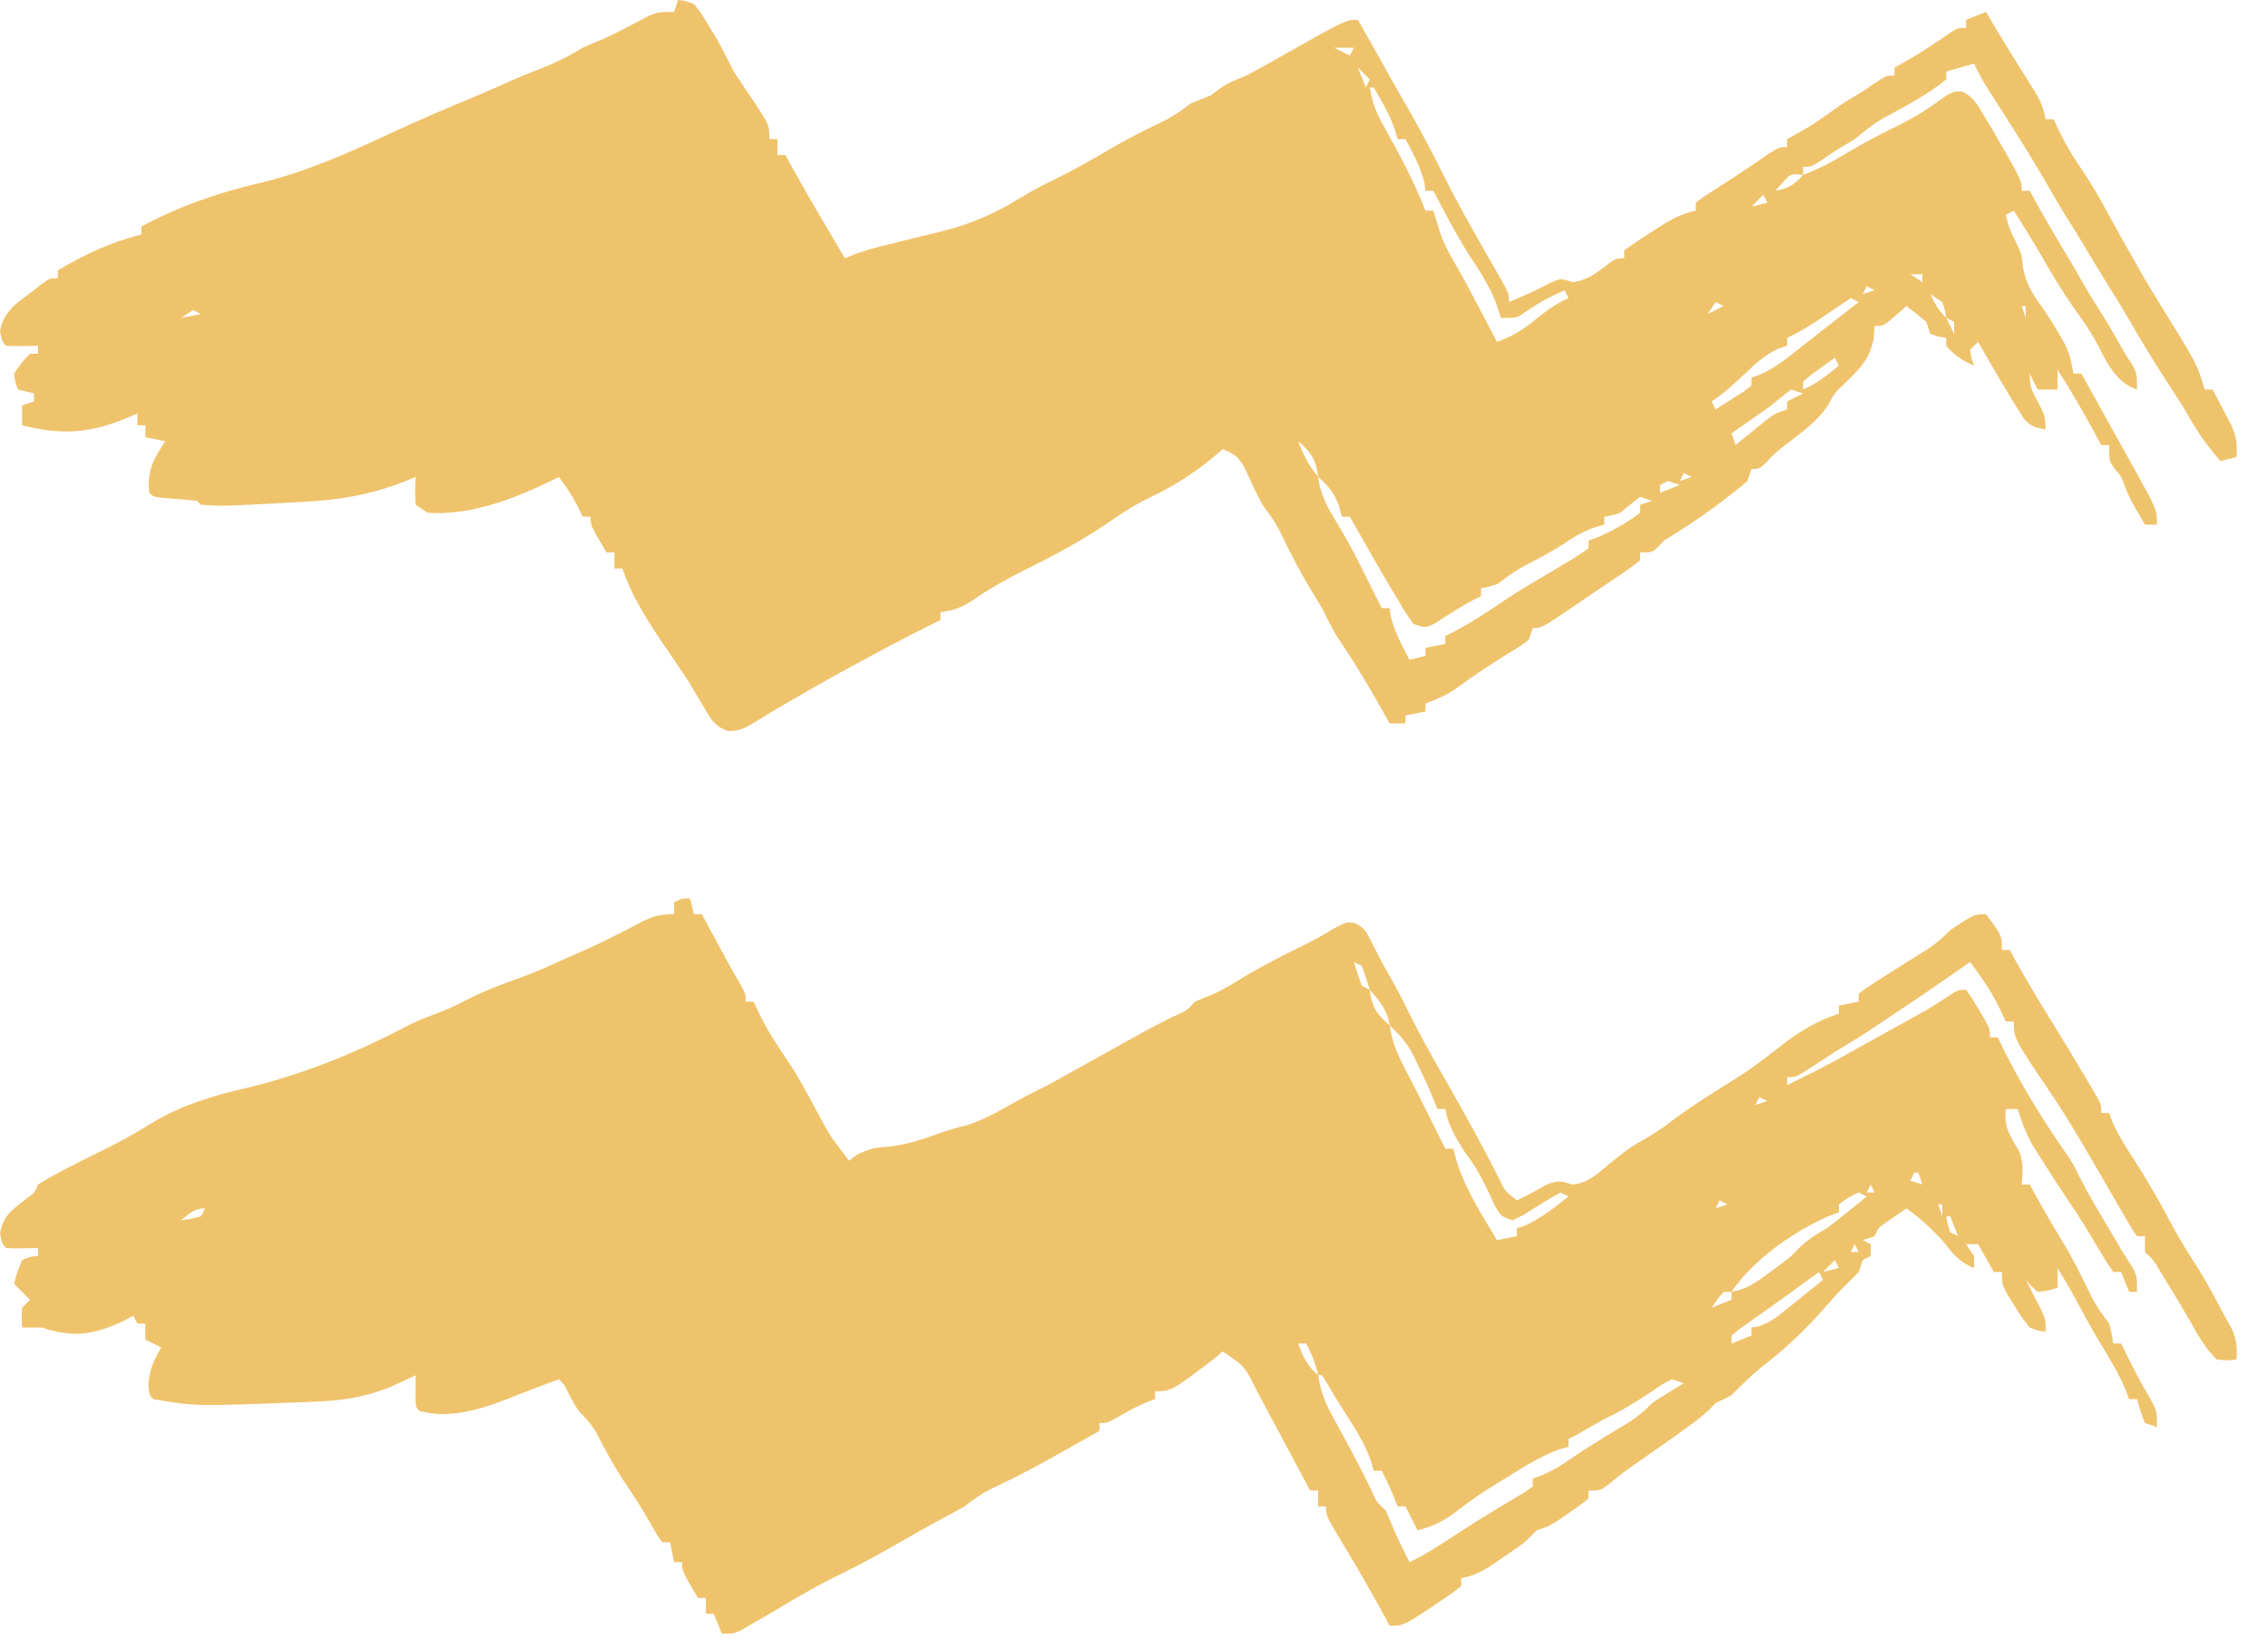
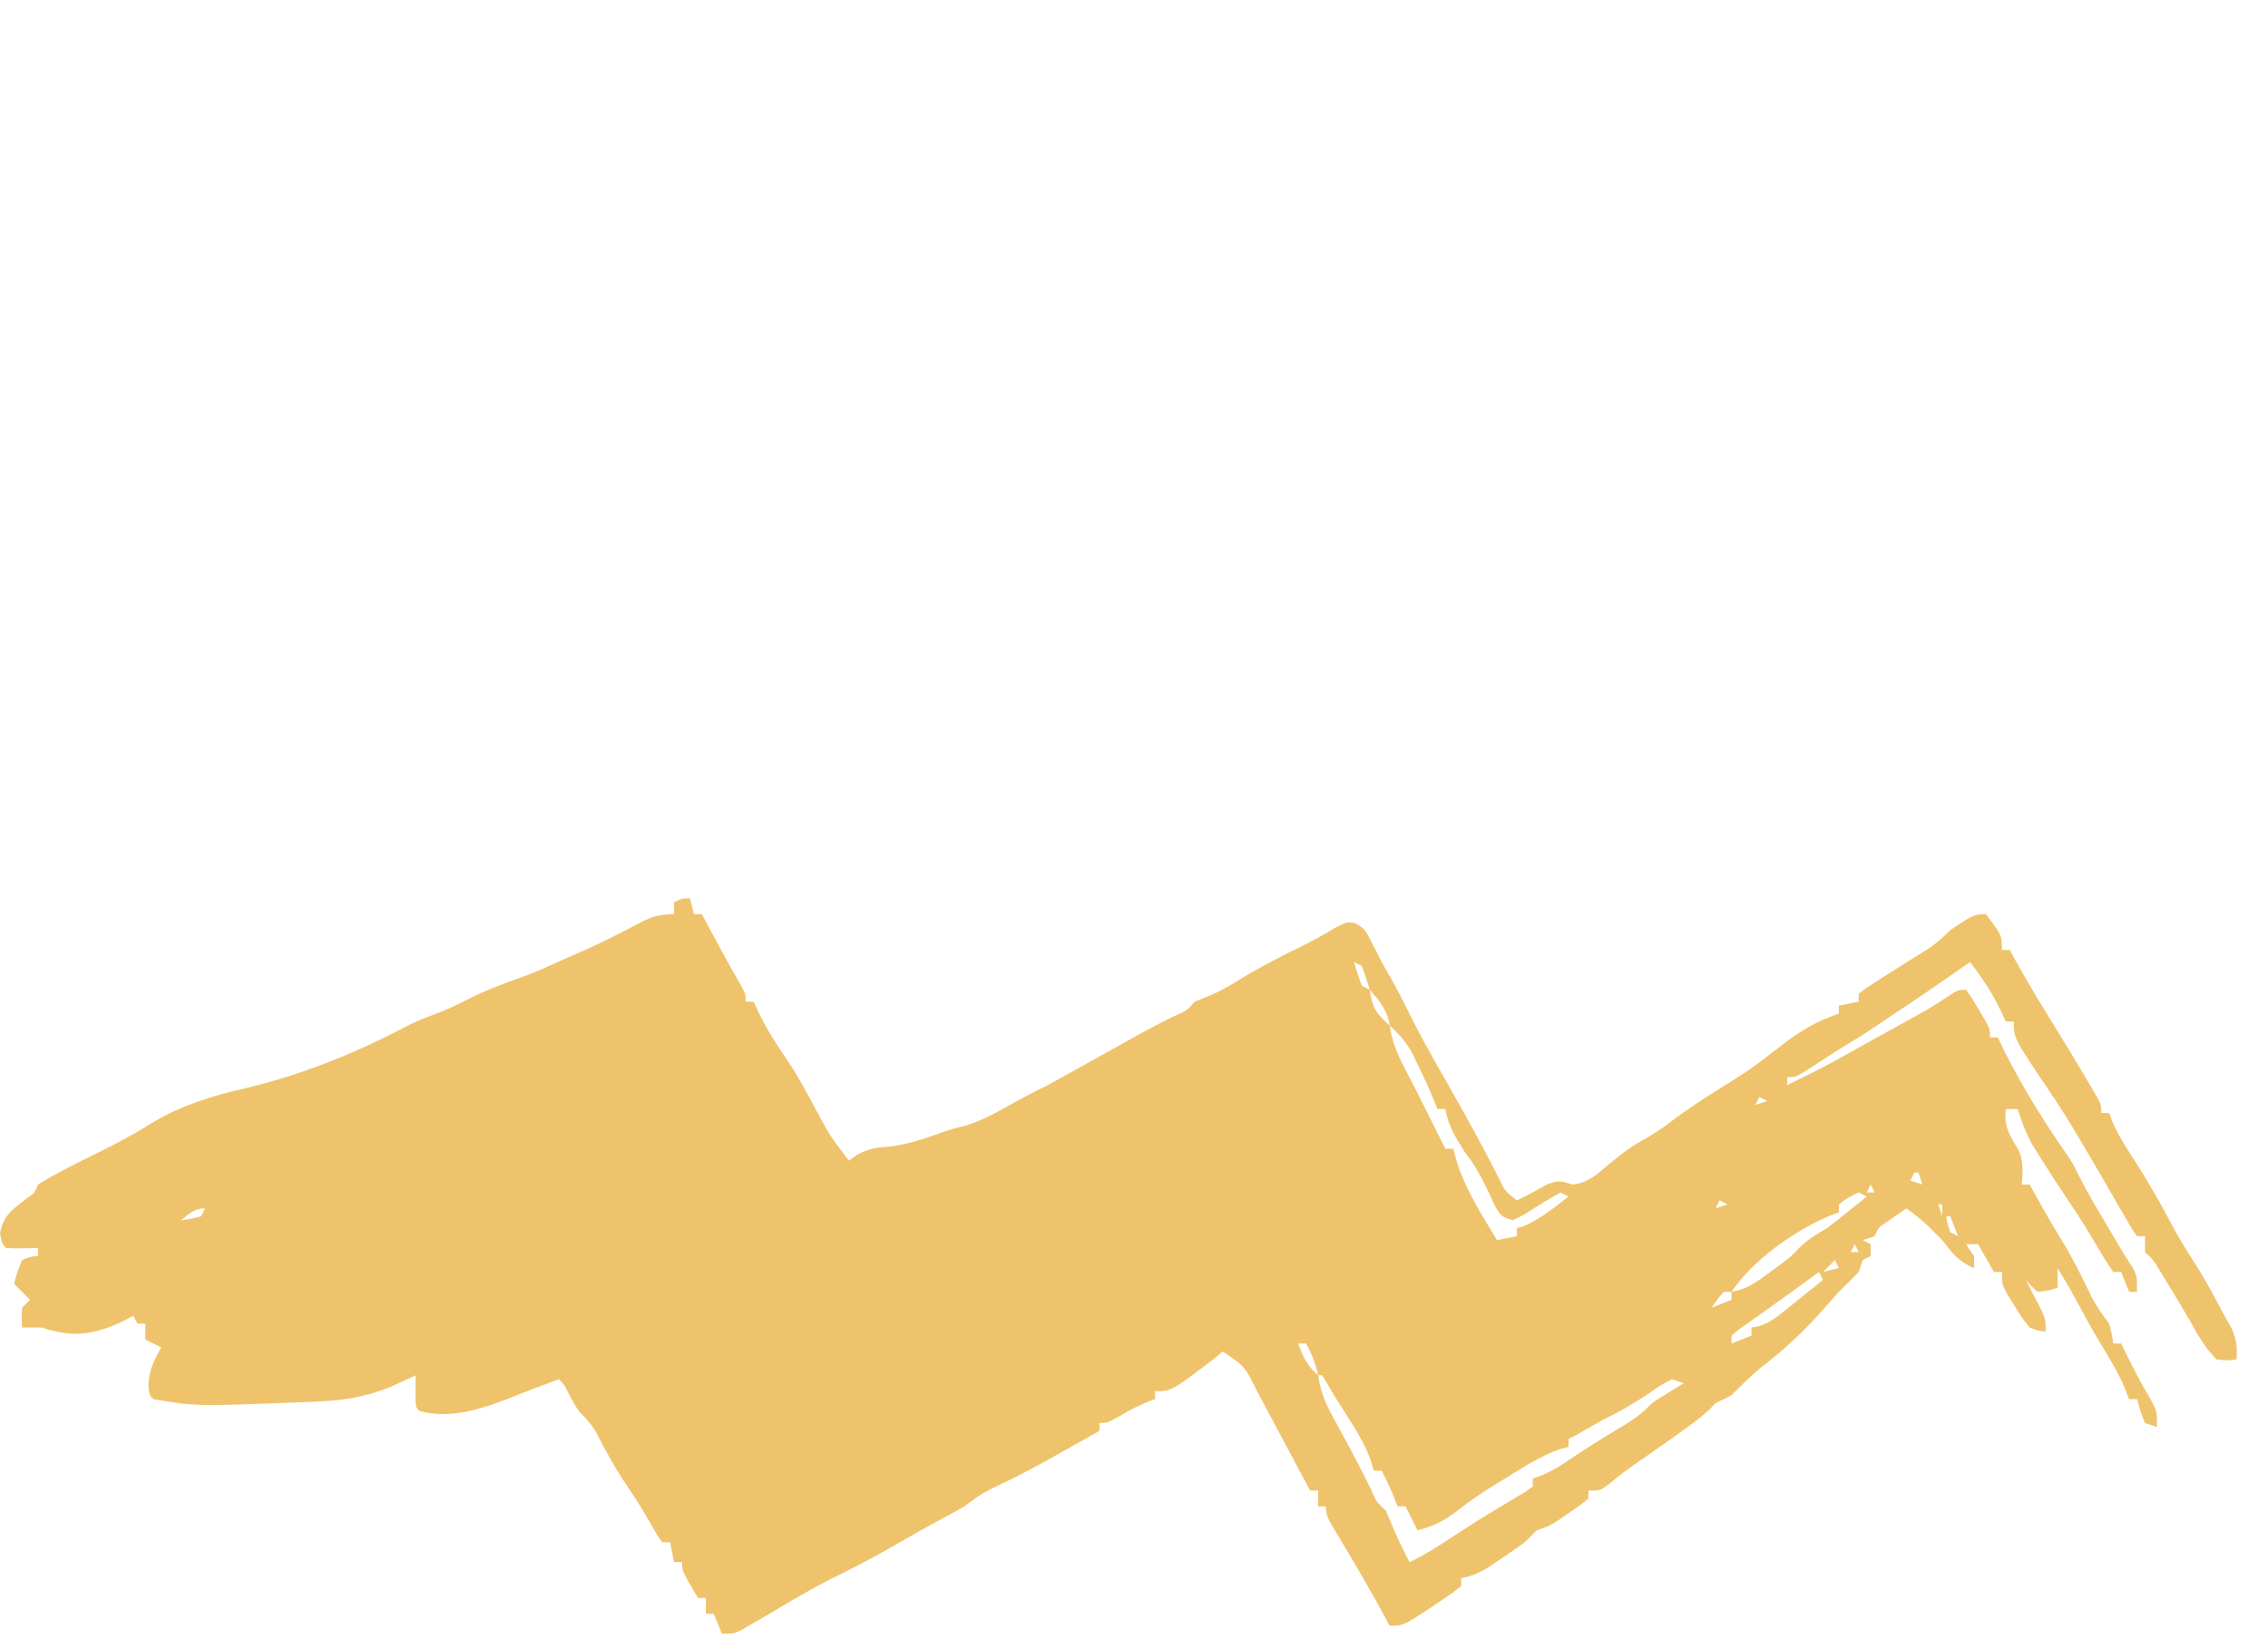
<svg xmlns="http://www.w3.org/2000/svg" width="33" height="24" viewBox="0 0 33 24" fill="none">
-   <path d="M9.866 0C9.969 0.01 9.969 0.01 10.097 0.058C10.202 0.19 10.202 0.19 10.303 0.358C10.338 0.416 10.374 0.474 10.41 0.533C10.505 0.7 10.59 0.87 10.676 1.041C10.733 1.129 10.791 1.215 10.849 1.301C11.196 1.813 11.196 1.813 11.196 2.025C11.235 2.025 11.273 2.025 11.312 2.025C11.312 2.101 11.312 2.177 11.312 2.256C11.35 2.256 11.388 2.256 11.428 2.256C11.463 2.322 11.499 2.387 11.536 2.455C11.78 2.895 12.039 3.327 12.295 3.76C12.334 3.743 12.373 3.726 12.413 3.709C12.61 3.634 12.81 3.584 13.015 3.536C13.098 3.515 13.18 3.495 13.263 3.474C13.417 3.436 13.572 3.398 13.726 3.361C14.142 3.253 14.48 3.107 14.845 2.88C15.013 2.777 15.184 2.689 15.361 2.603C15.659 2.457 15.942 2.294 16.227 2.125C16.461 1.991 16.703 1.873 16.946 1.756C17.086 1.683 17.203 1.6 17.328 1.504C17.424 1.465 17.52 1.427 17.617 1.388C17.655 1.36 17.693 1.331 17.733 1.301C17.863 1.204 17.986 1.16 18.137 1.099C18.313 1.006 18.485 0.908 18.658 0.81C19.582 0.289 19.582 0.289 19.757 0.289C19.879 0.502 20 0.715 20.119 0.929C20.225 1.122 20.335 1.314 20.445 1.505C20.644 1.849 20.83 2.197 21.006 2.554C21.182 2.908 21.376 3.253 21.572 3.596C21.608 3.659 21.608 3.659 21.644 3.724C21.692 3.807 21.74 3.89 21.788 3.974C21.955 4.268 21.955 4.268 21.955 4.396C22.159 4.311 22.354 4.226 22.548 4.121C22.707 4.049 22.707 4.049 22.881 4.107C23.064 4.081 23.177 4.013 23.322 3.901C23.505 3.76 23.505 3.76 23.633 3.76C23.633 3.722 23.633 3.683 23.633 3.644C23.761 3.551 23.889 3.465 24.023 3.38C24.06 3.356 24.096 3.333 24.134 3.308C24.313 3.195 24.467 3.109 24.674 3.066C24.674 3.028 24.674 2.989 24.674 2.95C24.776 2.871 24.776 2.871 24.912 2.784C24.96 2.753 25.008 2.722 25.057 2.691C25.102 2.662 25.148 2.633 25.194 2.603C25.255 2.562 25.316 2.522 25.379 2.48C25.433 2.444 25.486 2.408 25.541 2.372C25.604 2.329 25.666 2.286 25.73 2.241C25.889 2.14 25.889 2.14 26.004 2.14C26.004 2.102 26.004 2.064 26.004 2.025C26.063 1.992 26.121 1.96 26.181 1.927C26.37 1.819 26.545 1.699 26.72 1.571C26.843 1.483 26.973 1.407 27.103 1.33C27.164 1.289 27.225 1.247 27.288 1.204C27.45 1.099 27.45 1.099 27.566 1.099C27.566 1.061 27.566 1.023 27.566 0.983C27.622 0.952 27.678 0.921 27.736 0.889C27.959 0.763 28.17 0.619 28.381 0.473C28.491 0.405 28.491 0.405 28.607 0.405C28.607 0.367 28.607 0.329 28.607 0.289C28.703 0.251 28.798 0.213 28.896 0.174C28.916 0.207 28.936 0.24 28.956 0.274C28.984 0.321 29.012 0.367 29.041 0.416C29.072 0.468 29.104 0.52 29.136 0.574C29.212 0.7 29.289 0.825 29.367 0.95C29.388 0.983 29.409 1.016 29.43 1.05C29.491 1.146 29.551 1.242 29.611 1.337C29.691 1.476 29.738 1.579 29.764 1.735C29.802 1.735 29.84 1.735 29.88 1.735C29.926 1.834 29.926 1.834 29.974 1.934C30.064 2.115 30.163 2.281 30.277 2.447C30.445 2.692 30.586 2.945 30.726 3.206C30.826 3.393 30.931 3.576 31.037 3.76C31.087 3.849 31.087 3.849 31.138 3.941C31.253 4.144 31.377 4.342 31.499 4.541C31.972 5.307 31.972 5.307 32.078 5.669C32.116 5.669 32.154 5.669 32.194 5.669C32.252 5.778 32.31 5.888 32.367 5.998C32.415 6.089 32.415 6.089 32.465 6.183C32.539 6.358 32.557 6.465 32.541 6.652C32.464 6.671 32.388 6.69 32.309 6.71C32.128 6.503 31.985 6.306 31.85 6.065C31.753 5.896 31.646 5.734 31.539 5.571C31.334 5.255 31.14 4.935 30.953 4.608C30.854 4.439 30.751 4.272 30.646 4.106C30.532 3.924 30.422 3.739 30.312 3.554C30.235 3.426 30.155 3.298 30.075 3.171C29.971 3.005 29.873 2.837 29.777 2.666C29.506 2.2 29.215 1.745 28.922 1.292C28.848 1.172 28.783 1.053 28.723 0.925C28.589 0.964 28.456 1.002 28.318 1.041C28.318 1.079 28.318 1.118 28.318 1.157C28.036 1.384 27.71 1.554 27.392 1.726C27.245 1.812 27.118 1.916 26.988 2.025C26.892 2.083 26.795 2.141 26.698 2.198C26.607 2.261 26.607 2.261 26.514 2.325C26.351 2.429 26.351 2.429 26.236 2.429C26.236 2.468 26.236 2.506 26.236 2.545C26.455 2.464 26.647 2.362 26.847 2.241C27.086 2.099 27.326 1.969 27.577 1.847C27.846 1.717 28.084 1.568 28.322 1.388C28.434 1.33 28.434 1.33 28.552 1.332C28.714 1.412 28.767 1.516 28.86 1.67C28.895 1.727 28.929 1.784 28.965 1.843C29.417 2.624 29.417 2.624 29.417 2.776C29.455 2.776 29.493 2.776 29.533 2.776C29.558 2.823 29.558 2.823 29.584 2.87C29.745 3.164 29.914 3.453 30.088 3.74C30.156 3.854 30.223 3.969 30.288 4.085C30.394 4.269 30.505 4.449 30.619 4.629C30.724 4.799 30.822 4.974 30.921 5.148C30.971 5.225 30.971 5.225 31.022 5.304C31.094 5.437 31.094 5.437 31.094 5.669C30.762 5.558 30.64 5.235 30.482 4.942C30.397 4.796 30.304 4.66 30.205 4.523C30.014 4.256 29.849 3.978 29.686 3.693C29.563 3.481 29.433 3.273 29.301 3.066C29.263 3.085 29.225 3.104 29.186 3.124C29.215 3.274 29.257 3.381 29.33 3.518C29.417 3.702 29.417 3.702 29.435 3.894C29.482 4.146 29.581 4.286 29.728 4.492C29.821 4.626 29.904 4.761 29.985 4.902C30.008 4.942 30.031 4.983 30.054 5.024C30.117 5.161 30.145 5.289 30.169 5.437C30.207 5.437 30.245 5.437 30.285 5.437C30.708 6.2 30.708 6.2 30.785 6.339C30.838 6.433 30.89 6.527 30.942 6.62C30.967 6.666 30.992 6.711 31.018 6.758C31.041 6.798 31.064 6.838 31.087 6.88C31.384 7.42 31.384 7.42 31.384 7.635C31.326 7.635 31.269 7.635 31.21 7.635C30.993 7.266 30.993 7.266 30.917 7.075C30.868 6.937 30.868 6.937 30.769 6.822C30.689 6.71 30.689 6.71 30.689 6.478C30.651 6.478 30.613 6.478 30.574 6.478C30.541 6.418 30.541 6.418 30.508 6.356C30.328 6.022 30.142 5.698 29.938 5.379C29.938 5.475 29.938 5.57 29.938 5.669C29.842 5.669 29.747 5.669 29.648 5.669C29.61 5.592 29.572 5.516 29.533 5.437C29.533 5.622 29.562 5.684 29.648 5.842C29.735 6 29.764 6.062 29.764 6.247C29.617 6.226 29.549 6.207 29.448 6.094C29.422 6.053 29.397 6.011 29.37 5.969C29.326 5.899 29.326 5.899 29.282 5.829C29.112 5.546 28.945 5.261 28.781 4.975C28.742 5.013 28.704 5.051 28.665 5.09C28.683 5.212 28.683 5.212 28.723 5.322C28.557 5.247 28.435 5.173 28.318 5.032C28.318 4.994 28.318 4.956 28.318 4.917C28.281 4.911 28.244 4.905 28.206 4.899C28.147 4.879 28.147 4.879 28.087 4.859C28.067 4.802 28.048 4.744 28.029 4.685C27.935 4.605 27.839 4.528 27.739 4.454C27.685 4.502 27.63 4.549 27.573 4.599C27.407 4.743 27.407 4.743 27.277 4.743C27.272 4.804 27.267 4.865 27.262 4.928C27.202 5.233 27.061 5.366 26.843 5.578C26.694 5.719 26.694 5.719 26.604 5.886C26.45 6.132 26.21 6.293 25.984 6.47C25.83 6.59 25.83 6.59 25.702 6.726C25.599 6.826 25.599 6.826 25.484 6.826C25.465 6.883 25.445 6.94 25.426 6.999C25.311 7.099 25.197 7.19 25.075 7.281C25.024 7.32 25.024 7.32 24.972 7.359C24.727 7.543 24.473 7.707 24.211 7.867C24.182 7.898 24.153 7.929 24.123 7.961C24.038 8.04 24.038 8.04 23.864 8.04C23.864 8.078 23.864 8.117 23.864 8.156C23.755 8.241 23.646 8.318 23.531 8.395C23.498 8.417 23.464 8.44 23.43 8.463C23.359 8.511 23.289 8.558 23.218 8.605C23.116 8.674 23.014 8.744 22.912 8.814C22.433 9.139 22.433 9.139 22.302 9.139C22.283 9.197 22.264 9.254 22.244 9.313C22.12 9.404 22.12 9.404 21.959 9.501C21.684 9.669 21.422 9.847 21.162 10.037C21.026 10.125 20.893 10.183 20.741 10.238C20.741 10.277 20.741 10.315 20.741 10.354C20.645 10.373 20.55 10.392 20.451 10.412C20.451 10.45 20.451 10.488 20.451 10.527C20.375 10.527 20.299 10.527 20.22 10.527C20.191 10.475 20.161 10.423 20.131 10.369C19.926 10.005 19.717 9.65 19.481 9.305C19.386 9.16 19.313 9.006 19.236 8.85C19.183 8.761 19.128 8.671 19.074 8.583C18.906 8.307 18.762 8.023 18.623 7.732C18.549 7.59 18.467 7.472 18.369 7.346C18.277 7.17 18.193 6.993 18.112 6.811C18.014 6.639 17.965 6.612 17.791 6.536C17.74 6.58 17.74 6.58 17.688 6.625C17.371 6.892 17.059 7.086 16.684 7.263C16.485 7.362 16.307 7.48 16.125 7.606C15.729 7.876 15.313 8.097 14.884 8.308C14.624 8.438 14.378 8.578 14.139 8.745C13.979 8.846 13.87 8.886 13.684 8.908C13.684 8.946 13.684 8.984 13.684 9.024C13.65 9.04 13.617 9.056 13.584 9.073C13.168 9.278 12.76 9.496 12.353 9.718C12.307 9.743 12.261 9.768 12.214 9.794C11.967 9.93 11.722 10.071 11.478 10.213C11.42 10.247 11.361 10.281 11.3 10.316C11.204 10.373 11.109 10.431 11.014 10.491C10.867 10.584 10.767 10.644 10.591 10.638C10.39 10.566 10.344 10.467 10.238 10.285C10.204 10.227 10.169 10.169 10.133 10.11C10.102 10.057 10.071 10.004 10.039 9.949C9.937 9.794 9.835 9.64 9.729 9.488C9.47 9.108 9.202 8.71 9.056 8.272C9.018 8.272 8.98 8.272 8.94 8.272C8.94 8.195 8.94 8.119 8.94 8.04C8.902 8.04 8.864 8.04 8.825 8.04C8.593 7.65 8.593 7.65 8.593 7.52C8.555 7.52 8.517 7.52 8.478 7.52C8.453 7.467 8.428 7.415 8.402 7.361C8.321 7.205 8.237 7.079 8.131 6.941C8.095 6.959 8.059 6.978 8.022 6.996C7.47 7.263 6.844 7.506 6.222 7.462C6.136 7.405 6.136 7.405 6.048 7.346C6.037 7.136 6.037 7.136 6.048 6.941C6 6.961 5.952 6.981 5.902 7.002C5.383 7.204 4.916 7.283 4.356 7.306C4.282 7.311 4.208 7.315 4.131 7.319C3.233 7.367 3.233 7.367 2.925 7.346C2.906 7.327 2.887 7.308 2.867 7.288C2.761 7.276 2.655 7.267 2.549 7.259C2.237 7.237 2.237 7.237 2.173 7.173C2.134 6.85 2.235 6.684 2.404 6.421C2.309 6.402 2.213 6.382 2.115 6.363C2.115 6.306 2.115 6.248 2.115 6.189C2.077 6.189 2.039 6.189 1.999 6.189C1.999 6.132 1.999 6.075 1.999 6.016C1.964 6.032 1.928 6.048 1.891 6.064C1.328 6.305 0.915 6.339 0.322 6.189C0.322 6.094 0.322 5.998 0.322 5.9C0.408 5.871 0.408 5.871 0.495 5.842C0.495 5.804 0.495 5.766 0.495 5.726C0.419 5.707 0.343 5.688 0.264 5.669C0.221 5.571 0.221 5.571 0.206 5.437C0.311 5.278 0.311 5.278 0.437 5.148C0.476 5.148 0.514 5.148 0.553 5.148C0.553 5.11 0.553 5.072 0.553 5.032C0.478 5.034 0.403 5.035 0.325 5.036C0.247 5.037 0.169 5.037 0.09 5.032C0.033 4.975 0.033 4.975 0 4.823C0.05 4.521 0.26 4.4 0.495 4.223C0.536 4.19 0.577 4.157 0.619 4.124C0.727 4.049 0.727 4.049 0.842 4.049C0.842 4.011 0.842 3.973 0.842 3.933C1.237 3.702 1.612 3.523 2.057 3.413C2.057 3.375 2.057 3.336 2.057 3.297C2.603 3.002 3.188 2.799 3.792 2.661C4.465 2.498 5.074 2.224 5.7 1.932C6.103 1.745 6.51 1.571 6.921 1.401C7.109 1.322 7.295 1.239 7.481 1.155C7.624 1.093 7.769 1.036 7.914 0.98C8.115 0.9 8.293 0.809 8.478 0.694C8.571 0.654 8.664 0.615 8.757 0.576C8.982 0.476 9.199 0.358 9.416 0.243C9.577 0.174 9.577 0.174 9.808 0.174C9.827 0.116 9.846 0.059 9.866 0ZM19.41 0.694C19.525 0.751 19.525 0.751 19.641 0.81C19.66 0.772 19.68 0.733 19.699 0.694C19.604 0.694 19.508 0.694 19.41 0.694ZM19.757 0.983C19.795 1.079 19.834 1.174 19.873 1.273C19.892 1.234 19.911 1.196 19.931 1.157C19.873 1.1 19.816 1.042 19.757 0.983ZM19.931 1.273C19.965 1.499 20.034 1.664 20.148 1.862C20.367 2.254 20.578 2.646 20.741 3.066C20.779 3.066 20.817 3.066 20.856 3.066C20.866 3.099 20.876 3.131 20.886 3.165C20.907 3.232 20.907 3.232 20.928 3.301C20.942 3.344 20.955 3.388 20.969 3.433C21.031 3.591 21.11 3.732 21.196 3.879C21.315 4.085 21.425 4.297 21.536 4.508C21.56 4.553 21.583 4.598 21.608 4.645C21.666 4.755 21.724 4.865 21.782 4.975C21.999 4.898 22.157 4.802 22.335 4.656C22.492 4.528 22.637 4.422 22.823 4.338C22.804 4.3 22.785 4.262 22.765 4.223C22.456 4.368 22.456 4.368 22.172 4.555C22.071 4.627 22.071 4.627 21.84 4.627C21.819 4.564 21.799 4.501 21.778 4.436C21.678 4.167 21.529 3.942 21.372 3.704C21.183 3.404 21.02 3.09 20.856 2.776C20.818 2.776 20.78 2.776 20.741 2.776C20.733 2.719 20.733 2.719 20.726 2.661C20.668 2.43 20.563 2.234 20.451 2.025C20.413 2.025 20.375 2.025 20.336 2.025C20.321 1.976 20.307 1.927 20.292 1.876C20.212 1.655 20.109 1.474 19.988 1.273C19.969 1.273 19.95 1.273 19.931 1.273ZM25.936 2.661C25.901 2.699 25.866 2.737 25.831 2.776C26.02 2.744 26.11 2.69 26.236 2.545C26.055 2.526 26.055 2.526 25.936 2.661ZM25.657 2.834C25.6 2.892 25.543 2.949 25.484 3.008C25.56 2.989 25.636 2.97 25.715 2.95C25.696 2.912 25.677 2.874 25.657 2.834ZM29.128 3.933C29.186 4.049 29.186 4.049 29.186 4.049L29.128 3.933ZM27.797 3.991C27.883 4.048 27.883 4.048 27.971 4.107C27.971 4.069 27.971 4.031 27.971 3.991C27.914 3.991 27.856 3.991 27.797 3.991ZM28.029 4.107C28.087 4.223 28.087 4.223 28.087 4.223L28.029 4.107ZM27.161 4.165C27.142 4.203 27.123 4.241 27.103 4.28C27.16 4.261 27.218 4.242 27.277 4.223C27.239 4.203 27.2 4.184 27.161 4.165ZM29.301 4.165C29.359 4.28 29.359 4.28 29.359 4.28L29.301 4.165ZM28.087 4.28C28.153 4.423 28.205 4.515 28.318 4.627C28.302 4.515 28.302 4.515 28.26 4.396C28.203 4.358 28.146 4.32 28.087 4.28ZM29.359 4.28C29.417 4.396 29.417 4.396 29.417 4.396L29.359 4.28ZM26.93 4.338C26.882 4.37 26.835 4.402 26.786 4.435C26.724 4.477 26.661 4.519 26.597 4.562C26.535 4.604 26.474 4.646 26.41 4.688C26.276 4.775 26.148 4.85 26.004 4.917C26.004 4.955 26.004 4.993 26.004 5.032C25.943 5.052 25.943 5.052 25.88 5.072C25.679 5.165 25.55 5.285 25.39 5.437C25.231 5.587 25.087 5.721 24.905 5.842C24.924 5.88 24.943 5.919 24.963 5.958C25.05 5.903 25.137 5.847 25.223 5.792C25.272 5.761 25.32 5.73 25.37 5.698C25.426 5.655 25.426 5.655 25.484 5.611C25.484 5.573 25.484 5.534 25.484 5.495C25.524 5.482 25.564 5.468 25.606 5.454C25.805 5.365 25.965 5.243 26.134 5.108C26.167 5.083 26.2 5.057 26.233 5.031C26.299 4.979 26.365 4.927 26.431 4.875C26.564 4.77 26.698 4.666 26.832 4.562C26.903 4.507 26.974 4.452 27.045 4.396C27.007 4.377 26.969 4.358 26.93 4.338ZM24.963 4.396C24.906 4.482 24.906 4.482 24.847 4.57C24.924 4.531 25 4.493 25.079 4.454C25.041 4.435 25.002 4.416 24.963 4.396ZM29.417 4.454C29.436 4.511 29.455 4.568 29.475 4.627C29.475 4.57 29.475 4.513 29.475 4.454C29.456 4.454 29.437 4.454 29.417 4.454ZM2.809 4.512C2.723 4.569 2.723 4.569 2.635 4.627C2.731 4.608 2.826 4.589 2.925 4.57C2.887 4.551 2.848 4.531 2.809 4.512ZM28.318 4.627C28.356 4.704 28.394 4.78 28.434 4.859C28.434 4.802 28.434 4.744 28.434 4.685C28.395 4.666 28.357 4.647 28.318 4.627ZM26.698 5.206C26.621 5.261 26.544 5.316 26.467 5.372C26.402 5.419 26.402 5.419 26.337 5.466C26.303 5.495 26.27 5.523 26.236 5.553C26.236 5.591 26.236 5.629 26.236 5.669C26.434 5.58 26.59 5.46 26.756 5.322C26.737 5.283 26.718 5.245 26.698 5.206ZM29.359 5.264C29.417 5.379 29.417 5.379 29.417 5.379L29.359 5.264ZM26.062 5.669C25.962 5.741 25.867 5.82 25.773 5.9C25.582 6.037 25.388 6.171 25.194 6.305C25.213 6.362 25.233 6.419 25.252 6.478C25.292 6.446 25.332 6.413 25.373 6.379C25.451 6.316 25.451 6.316 25.531 6.251C25.582 6.208 25.634 6.166 25.687 6.123C25.831 6.016 25.831 6.016 26.004 5.958C26.004 5.92 26.004 5.882 26.004 5.842C26.081 5.804 26.157 5.766 26.236 5.726C26.178 5.707 26.121 5.688 26.062 5.669ZM18.89 6.421C18.962 6.621 19.044 6.776 19.179 6.941C19.151 6.692 19.078 6.585 18.89 6.421ZM24.5 6.883C24.481 6.922 24.462 6.96 24.442 6.999C24.5 6.98 24.557 6.961 24.616 6.941C24.578 6.922 24.54 6.903 24.5 6.883ZM24.269 6.999C24.212 7.028 24.212 7.028 24.153 7.057C24.153 7.095 24.153 7.133 24.153 7.173C24.249 7.134 24.344 7.096 24.442 7.057C24.385 7.038 24.328 7.019 24.269 6.999ZM19.179 6.941C19.212 7.19 19.302 7.361 19.432 7.574C19.57 7.802 19.698 8.031 19.815 8.272C19.841 8.325 19.868 8.377 19.895 8.432C19.965 8.571 20.035 8.711 20.104 8.85C20.142 8.85 20.18 8.85 20.22 8.85C20.225 8.888 20.229 8.926 20.234 8.966C20.292 9.197 20.398 9.393 20.509 9.602C20.624 9.573 20.624 9.573 20.741 9.544C20.741 9.506 20.741 9.468 20.741 9.428C20.884 9.4 20.884 9.4 21.03 9.371C21.03 9.332 21.03 9.294 21.03 9.255C21.062 9.239 21.094 9.224 21.127 9.208C21.412 9.062 21.674 8.884 21.939 8.705C22.139 8.574 22.346 8.453 22.553 8.331C22.62 8.291 22.687 8.25 22.754 8.21C22.789 8.19 22.823 8.17 22.859 8.149C22.945 8.096 23.029 8.04 23.112 7.982C23.112 7.944 23.112 7.906 23.112 7.867C23.15 7.854 23.188 7.84 23.228 7.827C23.453 7.729 23.669 7.612 23.864 7.462C23.864 7.424 23.864 7.385 23.864 7.346C23.921 7.327 23.979 7.308 24.038 7.288C23.98 7.269 23.923 7.25 23.864 7.23C23.766 7.306 23.67 7.383 23.575 7.462C23.441 7.505 23.441 7.505 23.343 7.52C23.343 7.558 23.343 7.596 23.343 7.635C23.293 7.65 23.243 7.664 23.192 7.679C23.024 7.741 22.901 7.81 22.756 7.913C22.566 8.037 22.363 8.139 22.163 8.245C22.026 8.322 21.907 8.409 21.782 8.503C21.651 8.543 21.651 8.543 21.55 8.561C21.55 8.599 21.55 8.637 21.55 8.677C21.518 8.692 21.486 8.707 21.453 8.723C21.253 8.827 21.066 8.951 20.876 9.073C20.741 9.139 20.741 9.139 20.567 9.081C20.465 8.94 20.465 8.94 20.354 8.752C20.324 8.703 20.324 8.703 20.294 8.653C20.071 8.278 19.855 7.899 19.641 7.52C19.603 7.52 19.565 7.52 19.526 7.52C19.511 7.467 19.497 7.415 19.482 7.361C19.408 7.167 19.334 7.076 19.179 6.941Z" fill="#EFC36B" />
  <path d="M10.039 13.073C10.059 13.15 10.078 13.226 10.097 13.305C10.135 13.305 10.174 13.305 10.213 13.305C10.239 13.354 10.266 13.404 10.293 13.455C10.329 13.521 10.364 13.587 10.401 13.655C10.429 13.707 10.429 13.707 10.457 13.759C10.555 13.941 10.654 14.121 10.759 14.299C10.849 14.461 10.849 14.461 10.849 14.577C10.887 14.577 10.926 14.577 10.965 14.577C11.011 14.676 11.011 14.676 11.059 14.776C11.175 15.009 11.313 15.221 11.46 15.437C11.608 15.657 11.733 15.888 11.858 16.122C12.074 16.527 12.074 16.527 12.353 16.891C12.39 16.863 12.427 16.836 12.465 16.808C12.63 16.724 12.701 16.705 12.877 16.692C13.168 16.669 13.423 16.581 13.696 16.484C13.857 16.428 13.857 16.428 14.063 16.378C14.31 16.297 14.524 16.177 14.75 16.049C14.912 15.957 15.079 15.875 15.245 15.792C15.42 15.697 15.593 15.6 15.766 15.503C15.896 15.43 16.026 15.358 16.156 15.286C16.244 15.237 16.331 15.188 16.419 15.139C16.631 15.02 16.845 14.905 17.064 14.798C17.267 14.708 17.267 14.708 17.386 14.577C17.48 14.538 17.574 14.498 17.669 14.46C17.805 14.397 17.927 14.323 18.054 14.245C18.325 14.078 18.605 13.935 18.89 13.795C19.072 13.707 19.246 13.614 19.417 13.507C19.584 13.42 19.584 13.42 19.701 13.429C19.853 13.494 19.882 13.563 19.956 13.71C19.98 13.757 20.005 13.804 20.03 13.852C20.054 13.901 20.079 13.949 20.104 13.999C20.152 14.085 20.2 14.17 20.249 14.255C20.346 14.43 20.437 14.606 20.524 14.785C20.686 15.11 20.864 15.423 21.044 15.738C21.305 16.195 21.56 16.655 21.798 17.124C21.895 17.333 21.895 17.333 22.071 17.469C22.22 17.401 22.361 17.32 22.504 17.24C22.67 17.172 22.715 17.187 22.881 17.238C23.101 17.215 23.225 17.1 23.39 16.96C23.555 16.824 23.712 16.696 23.9 16.595C24.052 16.51 24.176 16.428 24.312 16.323C24.544 16.145 24.788 15.99 25.036 15.834C25.477 15.557 25.477 15.557 25.889 15.239C26.15 15.027 26.436 14.857 26.756 14.751C26.756 14.713 26.756 14.674 26.756 14.635C26.852 14.616 26.947 14.597 27.045 14.577C27.045 14.539 27.045 14.501 27.045 14.461C27.137 14.389 27.137 14.389 27.266 14.306C27.313 14.276 27.36 14.245 27.409 14.214C27.518 14.145 27.627 14.076 27.736 14.008C27.82 13.955 27.82 13.955 27.906 13.901C27.984 13.852 27.984 13.852 28.064 13.803C28.185 13.721 28.274 13.639 28.376 13.536C28.723 13.305 28.723 13.305 28.896 13.305C29.128 13.611 29.128 13.611 29.128 13.825C29.166 13.825 29.204 13.825 29.243 13.825C29.267 13.868 29.267 13.868 29.29 13.913C29.476 14.253 29.676 14.582 29.88 14.912C30.037 15.165 30.191 15.42 30.342 15.676C30.366 15.716 30.39 15.756 30.415 15.798C30.574 16.067 30.574 16.067 30.574 16.197C30.612 16.197 30.65 16.197 30.689 16.197C30.705 16.238 30.72 16.279 30.735 16.322C30.809 16.494 30.898 16.64 31 16.797C31.188 17.086 31.361 17.378 31.524 17.681C31.704 18.015 31.704 18.015 31.904 18.337C32.077 18.597 32.22 18.872 32.367 19.147C32.421 19.243 32.421 19.243 32.475 19.342C32.544 19.502 32.556 19.611 32.541 19.783C32.41 19.801 32.41 19.801 32.251 19.783C32.084 19.616 31.976 19.424 31.862 19.218C31.762 19.042 31.656 18.868 31.55 18.695C31.491 18.598 31.491 18.598 31.43 18.498C31.334 18.337 31.334 18.337 31.21 18.221C31.21 18.145 31.21 18.069 31.21 17.99C31.172 17.99 31.134 17.99 31.094 17.99C31.021 17.888 31.021 17.888 30.939 17.744C30.908 17.691 30.878 17.639 30.846 17.584C30.814 17.527 30.781 17.47 30.747 17.412C30.68 17.296 30.612 17.18 30.545 17.064C30.494 16.977 30.494 16.977 30.442 16.888C30.243 16.547 30.044 16.208 29.822 15.882C29.301 15.111 29.301 15.111 29.301 14.866C29.263 14.866 29.225 14.866 29.186 14.866C29.137 14.764 29.137 14.764 29.088 14.66C28.969 14.42 28.826 14.213 28.665 13.999C28.629 14.024 28.593 14.049 28.557 14.075C28.272 14.275 27.985 14.473 27.695 14.665C27.519 14.782 27.344 14.899 27.169 15.017C27.082 15.074 26.995 15.128 26.906 15.181C26.687 15.313 26.474 15.454 26.26 15.594C26.12 15.676 26.12 15.676 26.004 15.676C26.004 15.714 26.004 15.752 26.004 15.792C26.051 15.769 26.051 15.769 26.098 15.745C26.195 15.696 26.293 15.648 26.391 15.6C26.632 15.477 26.867 15.346 27.103 15.213C27.19 15.165 27.277 15.117 27.363 15.069C27.406 15.045 27.449 15.021 27.493 14.997C27.582 14.947 27.671 14.899 27.76 14.85C27.96 14.74 28.155 14.631 28.343 14.501C28.491 14.404 28.491 14.404 28.607 14.404C28.694 14.526 28.694 14.526 28.788 14.686C28.819 14.738 28.85 14.79 28.882 14.844C28.954 14.982 28.954 14.982 28.954 15.098C28.992 15.098 29.03 15.098 29.07 15.098C29.097 15.156 29.125 15.215 29.153 15.275C29.423 15.815 29.748 16.337 30.094 16.831C30.169 16.949 30.169 16.949 30.247 17.106C30.365 17.341 30.497 17.565 30.632 17.791C30.657 17.834 30.682 17.877 30.709 17.921C30.746 17.984 30.746 17.984 30.784 18.048C30.807 18.088 30.831 18.128 30.855 18.17C30.91 18.261 30.968 18.351 31.026 18.44C31.094 18.568 31.094 18.568 31.094 18.8C31.056 18.8 31.018 18.8 30.979 18.8C30.941 18.704 30.902 18.609 30.863 18.511C30.825 18.511 30.787 18.511 30.747 18.511C30.671 18.399 30.599 18.284 30.53 18.167C30.489 18.097 30.447 18.027 30.405 17.958C30.384 17.923 30.364 17.889 30.343 17.854C30.269 17.733 30.191 17.615 30.111 17.498C29.968 17.285 29.828 17.069 29.692 16.851C29.634 16.759 29.634 16.759 29.575 16.666C29.479 16.493 29.415 16.329 29.359 16.139C29.302 16.139 29.245 16.139 29.186 16.139C29.155 16.39 29.235 16.516 29.365 16.726C29.447 16.895 29.432 17.054 29.417 17.238C29.455 17.238 29.493 17.238 29.533 17.238C29.549 17.269 29.566 17.3 29.584 17.331C29.715 17.57 29.849 17.805 29.992 18.037C30.157 18.309 30.298 18.59 30.435 18.877C30.509 19.019 30.594 19.135 30.689 19.262C30.729 19.422 30.729 19.422 30.747 19.552C30.785 19.552 30.824 19.552 30.863 19.552C30.881 19.589 30.899 19.626 30.918 19.664C31.034 19.899 31.15 20.13 31.286 20.354C31.384 20.535 31.384 20.535 31.384 20.766C31.326 20.747 31.269 20.728 31.21 20.709C31.141 20.531 31.141 20.531 31.094 20.361C31.056 20.361 31.018 20.361 30.979 20.361C30.957 20.307 30.936 20.252 30.914 20.195C30.814 19.961 30.684 19.75 30.552 19.534C30.425 19.323 30.308 19.106 30.192 18.889C30.111 18.741 30.025 18.597 29.938 18.453C29.938 18.548 29.938 18.644 29.938 18.742C29.804 18.782 29.804 18.782 29.648 18.8C29.552 18.714 29.552 18.714 29.475 18.626C29.496 18.666 29.517 18.706 29.538 18.747C29.565 18.799 29.592 18.851 29.619 18.905C29.646 18.956 29.673 19.008 29.701 19.061C29.764 19.205 29.764 19.205 29.764 19.378C29.662 19.369 29.662 19.369 29.533 19.32C29.422 19.182 29.422 19.182 29.316 19.009C29.28 18.953 29.245 18.896 29.208 18.838C29.128 18.684 29.128 18.684 29.128 18.511C29.09 18.511 29.051 18.511 29.012 18.511C28.898 18.31 28.898 18.31 28.781 18.106C28.723 18.106 28.666 18.106 28.607 18.106C28.645 18.163 28.683 18.22 28.723 18.279C28.723 18.336 28.723 18.394 28.723 18.453C28.501 18.365 28.404 18.235 28.26 18.048C28.096 17.876 27.934 17.722 27.739 17.585C27.673 17.631 27.607 17.676 27.541 17.722C27.504 17.748 27.467 17.773 27.429 17.8C27.327 17.87 27.327 17.87 27.277 17.99C27.191 18.019 27.191 18.019 27.103 18.048C27.141 18.067 27.18 18.086 27.219 18.106C27.219 18.163 27.219 18.22 27.219 18.279C27.181 18.298 27.142 18.317 27.103 18.337C27.084 18.394 27.065 18.451 27.045 18.511C26.951 18.609 26.854 18.705 26.756 18.8C26.657 18.91 26.558 19.021 26.46 19.132C26.204 19.417 25.932 19.662 25.629 19.897C25.473 20.023 25.336 20.162 25.194 20.304C25.118 20.344 25.041 20.383 24.963 20.419C24.938 20.445 24.913 20.47 24.888 20.496C24.767 20.616 24.635 20.71 24.497 20.81C24.44 20.85 24.384 20.891 24.326 20.933C24.118 21.08 23.909 21.226 23.7 21.371C23.598 21.444 23.501 21.522 23.405 21.602C23.285 21.692 23.285 21.692 23.112 21.692C23.112 21.73 23.112 21.768 23.112 21.808C22.992 21.905 22.992 21.905 22.834 22.014C22.782 22.049 22.73 22.085 22.677 22.122C22.534 22.212 22.534 22.212 22.36 22.27C22.302 22.328 22.244 22.386 22.186 22.444C22.073 22.526 21.959 22.605 21.843 22.683C21.783 22.723 21.723 22.764 21.661 22.806C21.52 22.89 21.421 22.939 21.261 22.965C21.261 23.003 21.261 23.041 21.261 23.08C21.145 23.174 21.145 23.174 20.99 23.279C20.939 23.314 20.889 23.348 20.837 23.384C20.418 23.659 20.418 23.659 20.22 23.659C20.188 23.6 20.188 23.6 20.156 23.54C19.955 23.168 19.744 22.805 19.526 22.444C19.294 22.058 19.294 22.058 19.294 21.923C19.256 21.923 19.218 21.923 19.179 21.923C19.179 21.847 19.179 21.771 19.179 21.692C19.14 21.692 19.102 21.692 19.063 21.692C19.038 21.644 19.012 21.597 18.986 21.548C18.891 21.37 18.797 21.193 18.702 21.016C18.661 20.939 18.62 20.863 18.579 20.786C18.52 20.676 18.461 20.565 18.402 20.455C18.367 20.389 18.331 20.322 18.295 20.254C18.115 19.886 18.115 19.886 17.79 19.667C17.755 19.698 17.719 19.729 17.682 19.761C17.044 20.246 17.044 20.246 16.807 20.246C16.807 20.284 16.807 20.322 16.807 20.361C16.768 20.376 16.728 20.39 16.688 20.405C16.551 20.463 16.432 20.525 16.305 20.6C16.113 20.709 16.113 20.709 15.997 20.709C15.997 20.747 15.997 20.785 15.997 20.824C14.938 21.42 14.938 21.42 14.4 21.677C14.264 21.748 14.152 21.831 14.031 21.923C13.938 21.977 13.843 22.028 13.749 22.079C13.494 22.215 13.243 22.357 12.993 22.502C12.688 22.678 12.377 22.838 12.06 22.993C11.765 23.144 11.482 23.316 11.196 23.485C11.099 23.542 11.001 23.599 10.903 23.655C10.863 23.678 10.823 23.701 10.782 23.725C10.676 23.774 10.676 23.774 10.502 23.774C10.445 23.631 10.445 23.631 10.386 23.485C10.348 23.485 10.31 23.485 10.271 23.485C10.271 23.409 10.271 23.332 10.271 23.254C10.233 23.254 10.194 23.254 10.155 23.254C9.924 22.863 9.924 22.863 9.924 22.733C9.886 22.733 9.847 22.733 9.808 22.733C9.789 22.638 9.77 22.542 9.75 22.444C9.712 22.444 9.674 22.444 9.634 22.444C9.559 22.336 9.559 22.336 9.475 22.187C9.361 21.989 9.244 21.797 9.114 21.609C8.948 21.364 8.81 21.109 8.674 20.846C8.599 20.718 8.525 20.637 8.42 20.535C8.376 20.467 8.335 20.397 8.297 20.325C8.208 20.145 8.208 20.145 8.131 20.072C8.064 20.097 7.997 20.122 7.928 20.148C7.864 20.172 7.864 20.172 7.799 20.196C7.718 20.227 7.638 20.258 7.558 20.29C7.097 20.473 6.601 20.667 6.106 20.535C6.048 20.477 6.048 20.477 6.045 20.307C6.046 20.249 6.047 20.19 6.048 20.13C6.048 20.092 6.048 20.054 6.048 20.014C6.015 20.03 5.982 20.045 5.949 20.061C5.904 20.081 5.859 20.102 5.813 20.123C5.77 20.143 5.726 20.163 5.681 20.184C5.315 20.332 4.978 20.383 4.588 20.398C4.538 20.4 4.487 20.402 4.436 20.404C2.842 20.467 2.842 20.467 2.231 20.361C2.173 20.304 2.173 20.304 2.158 20.148C2.175 19.931 2.239 19.797 2.346 19.61C2.27 19.571 2.194 19.533 2.115 19.494C2.115 19.418 2.115 19.341 2.115 19.262C2.077 19.262 2.038 19.262 1.999 19.262C1.98 19.224 1.961 19.186 1.941 19.147C1.892 19.173 1.843 19.199 1.793 19.226C1.368 19.427 1.06 19.47 0.611 19.32C0.515 19.318 0.418 19.318 0.322 19.32C0.314 19.183 0.314 19.183 0.322 19.031C0.379 18.974 0.379 18.974 0.437 18.915C0.361 18.839 0.285 18.763 0.206 18.684C0.249 18.514 0.249 18.514 0.322 18.337C0.445 18.286 0.445 18.286 0.553 18.279C0.553 18.241 0.553 18.203 0.553 18.163C0.478 18.165 0.403 18.166 0.325 18.167C0.247 18.168 0.169 18.168 0.09 18.163C0.032 18.106 0.032 18.106 -4.57764e-05 17.954C0.045 17.685 0.18 17.604 0.388 17.441C0.502 17.361 0.502 17.361 0.553 17.238C0.83 17.068 1.118 16.925 1.41 16.782C1.675 16.652 1.931 16.519 2.18 16.36C2.611 16.093 3.098 15.944 3.59 15.832C4.386 15.643 5.161 15.331 5.884 14.951C6.02 14.881 6.15 14.823 6.294 14.772C6.47 14.708 6.624 14.638 6.789 14.552C7.044 14.421 7.302 14.323 7.572 14.228C7.802 14.145 8.023 14.043 8.246 13.941C8.327 13.906 8.408 13.871 8.488 13.836C8.763 13.715 9.03 13.578 9.295 13.437C9.487 13.338 9.586 13.305 9.808 13.305C9.808 13.247 9.808 13.19 9.808 13.131C9.924 13.073 9.924 13.073 10.039 13.073ZM19.641 13.825C19.699 13.941 19.699 13.941 19.699 13.941L19.641 13.825ZM19.699 13.999C19.734 14.116 19.773 14.231 19.815 14.346C19.853 14.365 19.891 14.384 19.931 14.404C19.896 14.287 19.857 14.171 19.815 14.057C19.777 14.037 19.739 14.018 19.699 13.999ZM19.931 14.404C19.958 14.653 20.032 14.76 20.22 14.924C20.187 14.7 20.076 14.572 19.931 14.404ZM20.22 14.924C20.255 15.15 20.324 15.325 20.43 15.528C20.46 15.588 20.491 15.648 20.523 15.709C20.556 15.775 20.59 15.84 20.625 15.908C20.7 16.057 20.774 16.206 20.849 16.356C20.884 16.425 20.919 16.495 20.953 16.565C20.979 16.615 21.004 16.665 21.03 16.717C21.068 16.717 21.106 16.717 21.145 16.717C21.164 16.787 21.183 16.856 21.203 16.927C21.335 17.33 21.565 17.686 21.782 18.048C21.925 18.019 21.925 18.019 22.071 17.99C22.071 17.952 22.071 17.914 22.071 17.874C22.109 17.862 22.147 17.85 22.186 17.838C22.425 17.729 22.618 17.573 22.823 17.412C22.765 17.383 22.765 17.383 22.707 17.354C22.525 17.452 22.353 17.563 22.178 17.674C22.123 17.702 22.069 17.73 22.013 17.759C21.84 17.701 21.84 17.701 21.753 17.551C21.724 17.49 21.695 17.428 21.666 17.364C21.565 17.149 21.466 16.962 21.319 16.775C21.191 16.574 21.068 16.378 21.03 16.139C20.991 16.139 20.953 16.139 20.914 16.139C20.898 16.099 20.883 16.058 20.866 16.016C20.794 15.84 20.715 15.67 20.632 15.499C20.604 15.44 20.575 15.381 20.546 15.32C20.453 15.159 20.357 15.048 20.22 14.924ZM25.599 15.965C25.58 16.004 25.561 16.042 25.541 16.081C25.599 16.062 25.656 16.043 25.715 16.023C25.677 16.004 25.639 15.985 25.599 15.965ZM27.855 17.064C27.836 17.103 27.817 17.141 27.797 17.18C27.855 17.199 27.912 17.218 27.971 17.238C27.952 17.181 27.933 17.123 27.913 17.064C27.894 17.064 27.875 17.064 27.855 17.064ZM27.219 17.238C27.2 17.276 27.181 17.314 27.161 17.354C27.199 17.354 27.237 17.354 27.277 17.354C27.258 17.316 27.239 17.277 27.219 17.238ZM28.029 17.238C28.087 17.354 28.087 17.354 28.087 17.354L28.029 17.238ZM29.301 17.296C29.359 17.412 29.359 17.412 29.359 17.412L29.301 17.296ZM27.045 17.354C26.892 17.426 26.892 17.426 26.756 17.527C26.756 17.565 26.756 17.604 26.756 17.643C26.692 17.667 26.692 17.667 26.626 17.691C26.113 17.908 25.503 18.337 25.194 18.8C25.419 18.764 25.563 18.655 25.744 18.521C25.798 18.482 25.852 18.442 25.908 18.401C26.061 18.285 26.061 18.285 26.18 18.159C26.304 18.037 26.432 17.962 26.583 17.874C26.686 17.795 26.789 17.714 26.89 17.632C26.966 17.57 26.966 17.57 27.045 17.507C27.083 17.475 27.122 17.444 27.161 17.412C27.123 17.392 27.085 17.373 27.045 17.354ZM29.359 17.412C29.417 17.527 29.417 17.527 29.417 17.527L29.359 17.412ZM25.021 17.469C25.002 17.508 24.983 17.546 24.963 17.585C25.02 17.566 25.078 17.547 25.137 17.527C25.098 17.508 25.06 17.489 25.021 17.469ZM28.202 17.527C28.221 17.584 28.24 17.642 28.26 17.701C28.26 17.643 28.26 17.586 28.26 17.527C28.241 17.527 28.222 17.527 28.202 17.527ZM29.417 17.527C29.475 17.643 29.475 17.643 29.475 17.643L29.417 17.527ZM2.635 17.759C2.778 17.739 2.778 17.739 2.925 17.701C2.944 17.663 2.963 17.624 2.982 17.585C2.823 17.585 2.757 17.661 2.635 17.759ZM29.475 17.643C29.533 17.759 29.533 17.759 29.533 17.759L29.475 17.643ZM28.318 17.701C28.338 17.815 28.338 17.815 28.376 17.932C28.414 17.951 28.452 17.97 28.491 17.99C28.453 17.895 28.415 17.799 28.376 17.701C28.357 17.701 28.338 17.701 28.318 17.701ZM26.988 18.106C26.968 18.144 26.949 18.182 26.93 18.221C26.968 18.221 27.006 18.221 27.045 18.221C27.026 18.183 27.007 18.145 26.988 18.106ZM26.698 18.337C26.641 18.394 26.584 18.451 26.525 18.511C26.601 18.491 26.677 18.472 26.756 18.453C26.737 18.415 26.718 18.376 26.698 18.337ZM29.359 18.337C29.417 18.511 29.417 18.511 29.417 18.511L29.359 18.337ZM26.467 18.511C26.428 18.539 26.39 18.567 26.35 18.596C26.297 18.634 26.244 18.673 26.189 18.713C26.131 18.755 26.074 18.797 26.015 18.84C25.892 18.928 25.77 19.016 25.647 19.103C25.561 19.164 25.561 19.164 25.473 19.226C25.419 19.264 25.366 19.301 25.311 19.34C25.253 19.387 25.253 19.387 25.194 19.436C25.194 19.474 25.194 19.512 25.194 19.552C25.29 19.514 25.385 19.475 25.484 19.436C25.484 19.398 25.484 19.36 25.484 19.32C25.533 19.312 25.533 19.312 25.583 19.303C25.744 19.253 25.841 19.177 25.972 19.071C26.017 19.035 26.062 18.998 26.109 18.961C26.151 18.927 26.192 18.893 26.235 18.858C26.294 18.811 26.352 18.765 26.413 18.717C26.45 18.687 26.487 18.657 26.525 18.626C26.506 18.588 26.487 18.55 26.467 18.511ZM25.079 18.8C24.984 18.913 24.984 18.913 24.905 19.031C25.001 18.993 25.096 18.955 25.194 18.915C25.194 18.877 25.194 18.839 25.194 18.8C25.156 18.8 25.118 18.8 25.079 18.8ZM18.889 19.552C18.958 19.747 19.021 19.878 19.179 20.014C19.142 19.845 19.087 19.704 19.005 19.552C18.967 19.552 18.929 19.552 18.889 19.552ZM19.179 20.014C19.212 20.217 19.263 20.376 19.36 20.556C19.385 20.603 19.41 20.649 19.436 20.697C19.462 20.745 19.488 20.793 19.515 20.842C19.566 20.937 19.617 21.032 19.668 21.127C19.693 21.173 19.717 21.219 19.743 21.267C19.812 21.397 19.878 21.529 19.942 21.662C20.032 21.863 20.032 21.863 20.162 21.981C20.205 22.079 20.249 22.178 20.289 22.277C20.355 22.433 20.432 22.583 20.509 22.733C20.723 22.634 20.916 22.507 21.113 22.379C21.33 22.237 21.548 22.097 21.77 21.964C21.805 21.943 21.84 21.922 21.876 21.901C21.972 21.843 22.069 21.786 22.166 21.728C22.211 21.697 22.256 21.666 22.302 21.634C22.302 21.596 22.302 21.558 22.302 21.518C22.345 21.502 22.388 21.486 22.432 21.47C22.578 21.408 22.693 21.341 22.823 21.251C23.108 21.055 23.404 20.877 23.701 20.699C23.835 20.611 23.928 20.533 24.038 20.419C24.117 20.366 24.198 20.314 24.28 20.264C24.321 20.239 24.363 20.213 24.405 20.187C24.452 20.159 24.452 20.159 24.5 20.13C24.443 20.111 24.386 20.092 24.327 20.072C24.176 20.149 24.176 20.149 24.019 20.26C23.799 20.407 23.583 20.537 23.343 20.651C23.208 20.726 23.073 20.804 22.939 20.882C22.9 20.901 22.862 20.92 22.823 20.94C22.823 20.978 22.823 21.016 22.823 21.056C22.777 21.068 22.732 21.079 22.685 21.092C22.4 21.2 22.155 21.357 21.897 21.518C21.856 21.543 21.816 21.568 21.773 21.593C21.571 21.716 21.382 21.846 21.196 21.992C21.014 22.132 20.85 22.214 20.625 22.27C20.567 22.156 20.51 22.041 20.451 21.923C20.413 21.923 20.375 21.923 20.335 21.923C20.319 21.88 20.302 21.837 20.285 21.793C20.23 21.659 20.171 21.531 20.104 21.403C20.066 21.403 20.028 21.403 19.988 21.403C19.974 21.353 19.96 21.304 19.945 21.253C19.867 21.04 19.766 20.867 19.645 20.676C19.605 20.613 19.565 20.549 19.524 20.484C19.486 20.425 19.449 20.365 19.41 20.304C19.378 20.248 19.346 20.193 19.312 20.136C19.275 20.076 19.275 20.076 19.236 20.014C19.217 20.014 19.198 20.014 19.179 20.014Z" fill="#EFC36B" />
</svg>